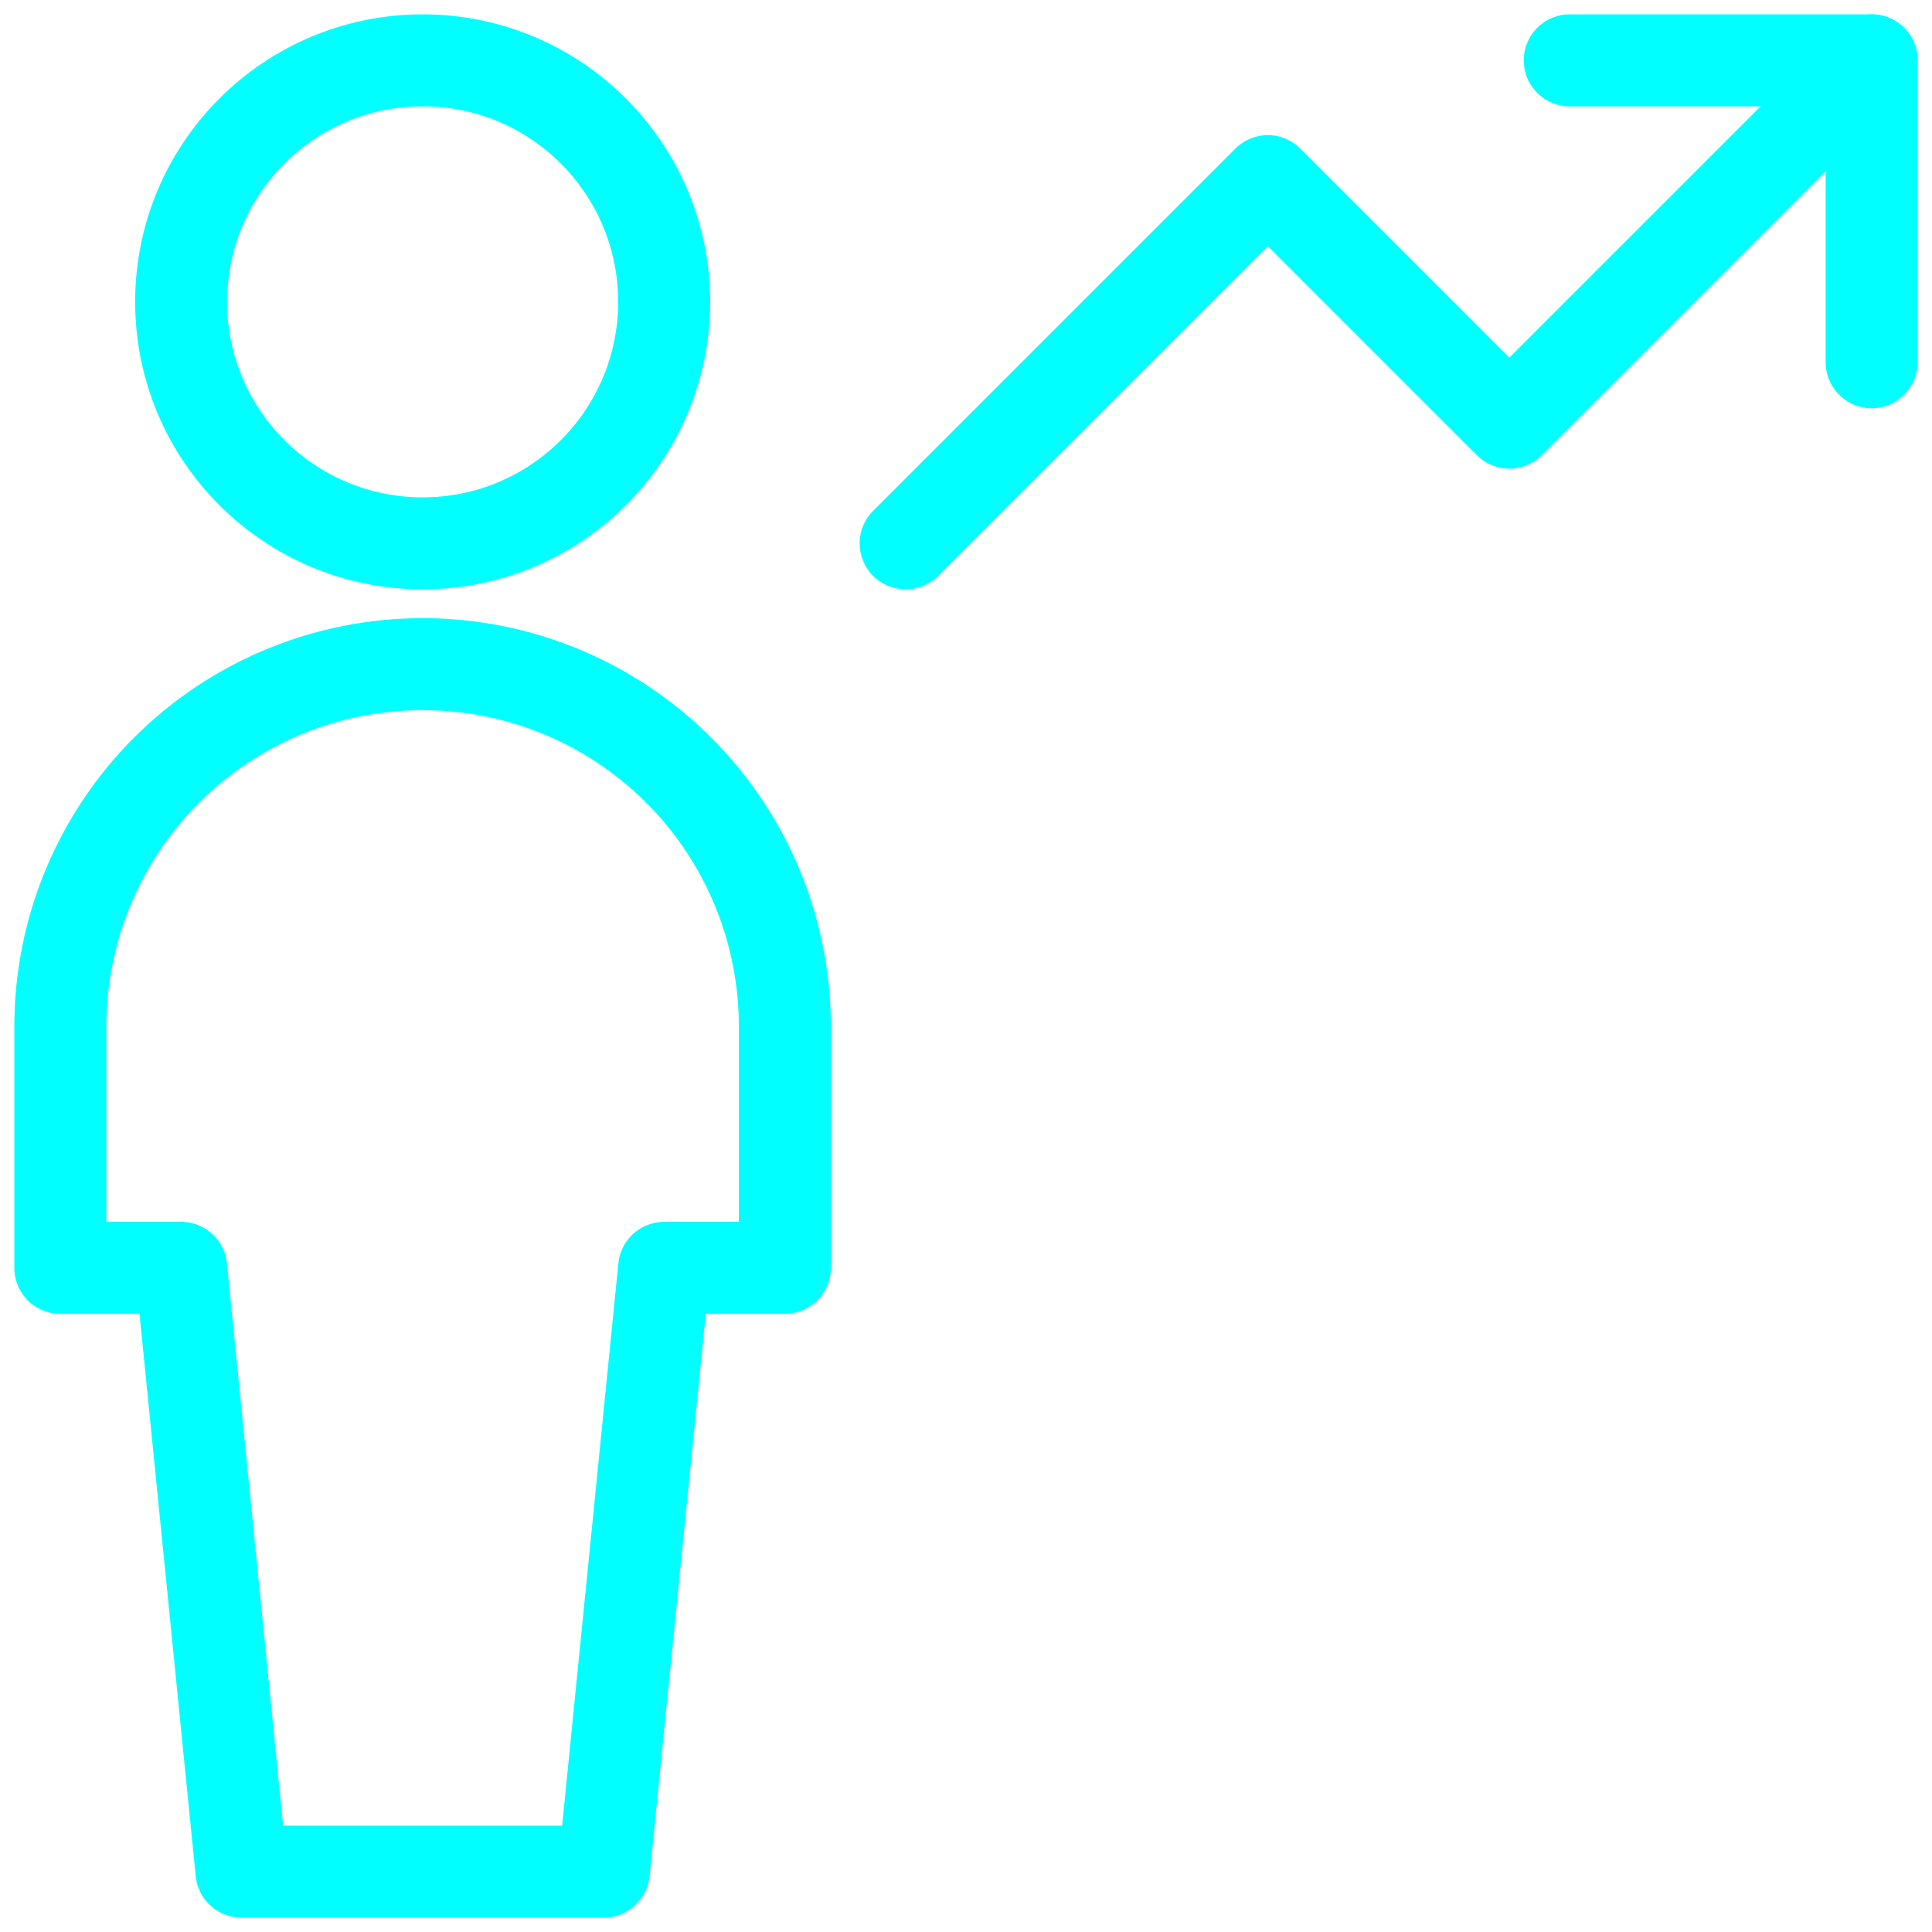
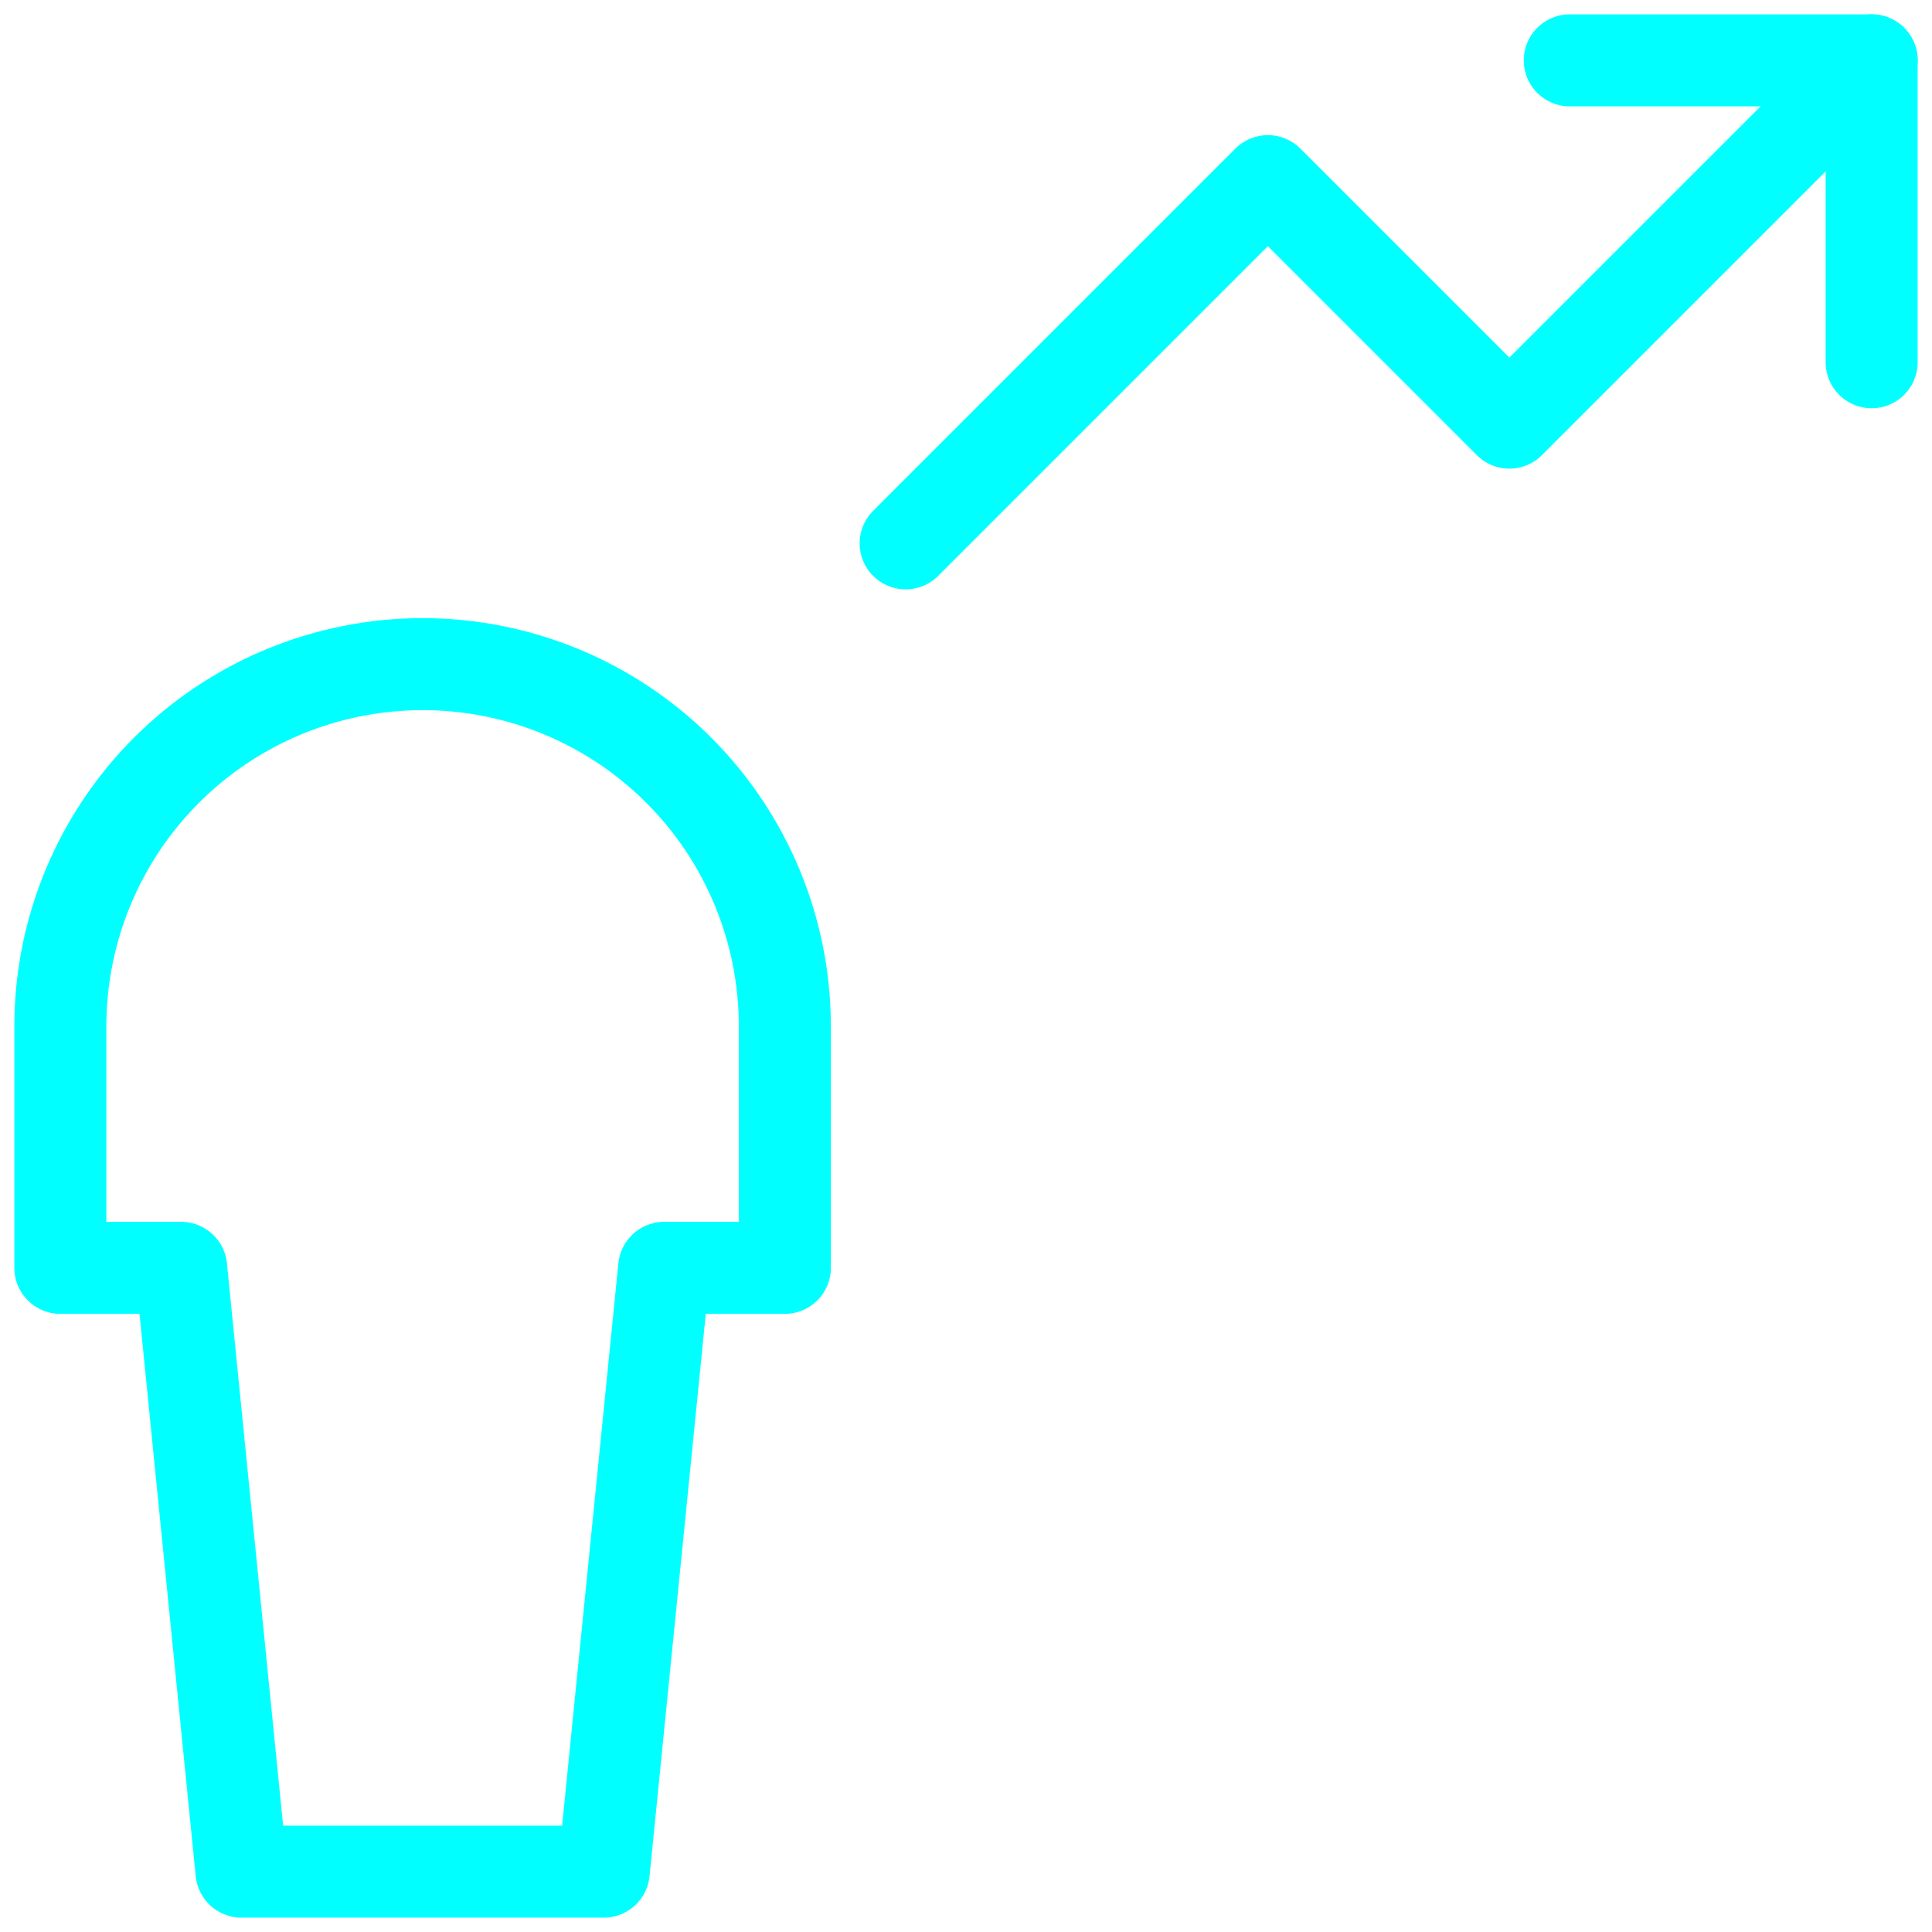
<svg xmlns="http://www.w3.org/2000/svg" width="42" height="42" viewBox="0 0 42 42" fill="none">
  <g clip-path="url(#clip0_52_595)">
-     <path d="M9.188 11.812C12.087 11.812 14.438 9.462 14.438 6.562C14.438 3.663 12.087 1.312 9.188 1.312C6.288 1.312 3.938 3.663 3.938 6.562C3.938 9.462 6.288 11.812 9.188 11.812Z" stroke="#00FFFF" stroke-width="2" stroke-linecap="round" stroke-linejoin="round" />
    <path d="M13.125 40.688L14.438 27.562H17.062V22.312C17.062 20.224 16.233 18.221 14.756 16.744C13.279 15.267 11.276 14.438 9.188 14.438C7.099 14.438 5.096 15.267 3.619 16.744C2.142 18.221 1.312 20.224 1.312 22.312V27.562H3.938L5.25 40.688H13.125Z" stroke="#00FFFF" stroke-width="2" stroke-linecap="round" stroke-linejoin="round" />
    <path d="M19.688 11.812L27.562 3.938L32.812 9.188L40.688 1.312" stroke="#00FFFF" stroke-width="2" stroke-linecap="round" stroke-linejoin="round" />
    <path d="M40.688 7.875V1.312H34.125" stroke="#00FFFF" stroke-width="2" stroke-linecap="round" stroke-linejoin="round" />
  </g>
  <defs>
    <clipPath id="clip0_52_595">
      <rect width="42" height="42" fill="white" />
    </clipPath>
  </defs>
</svg>